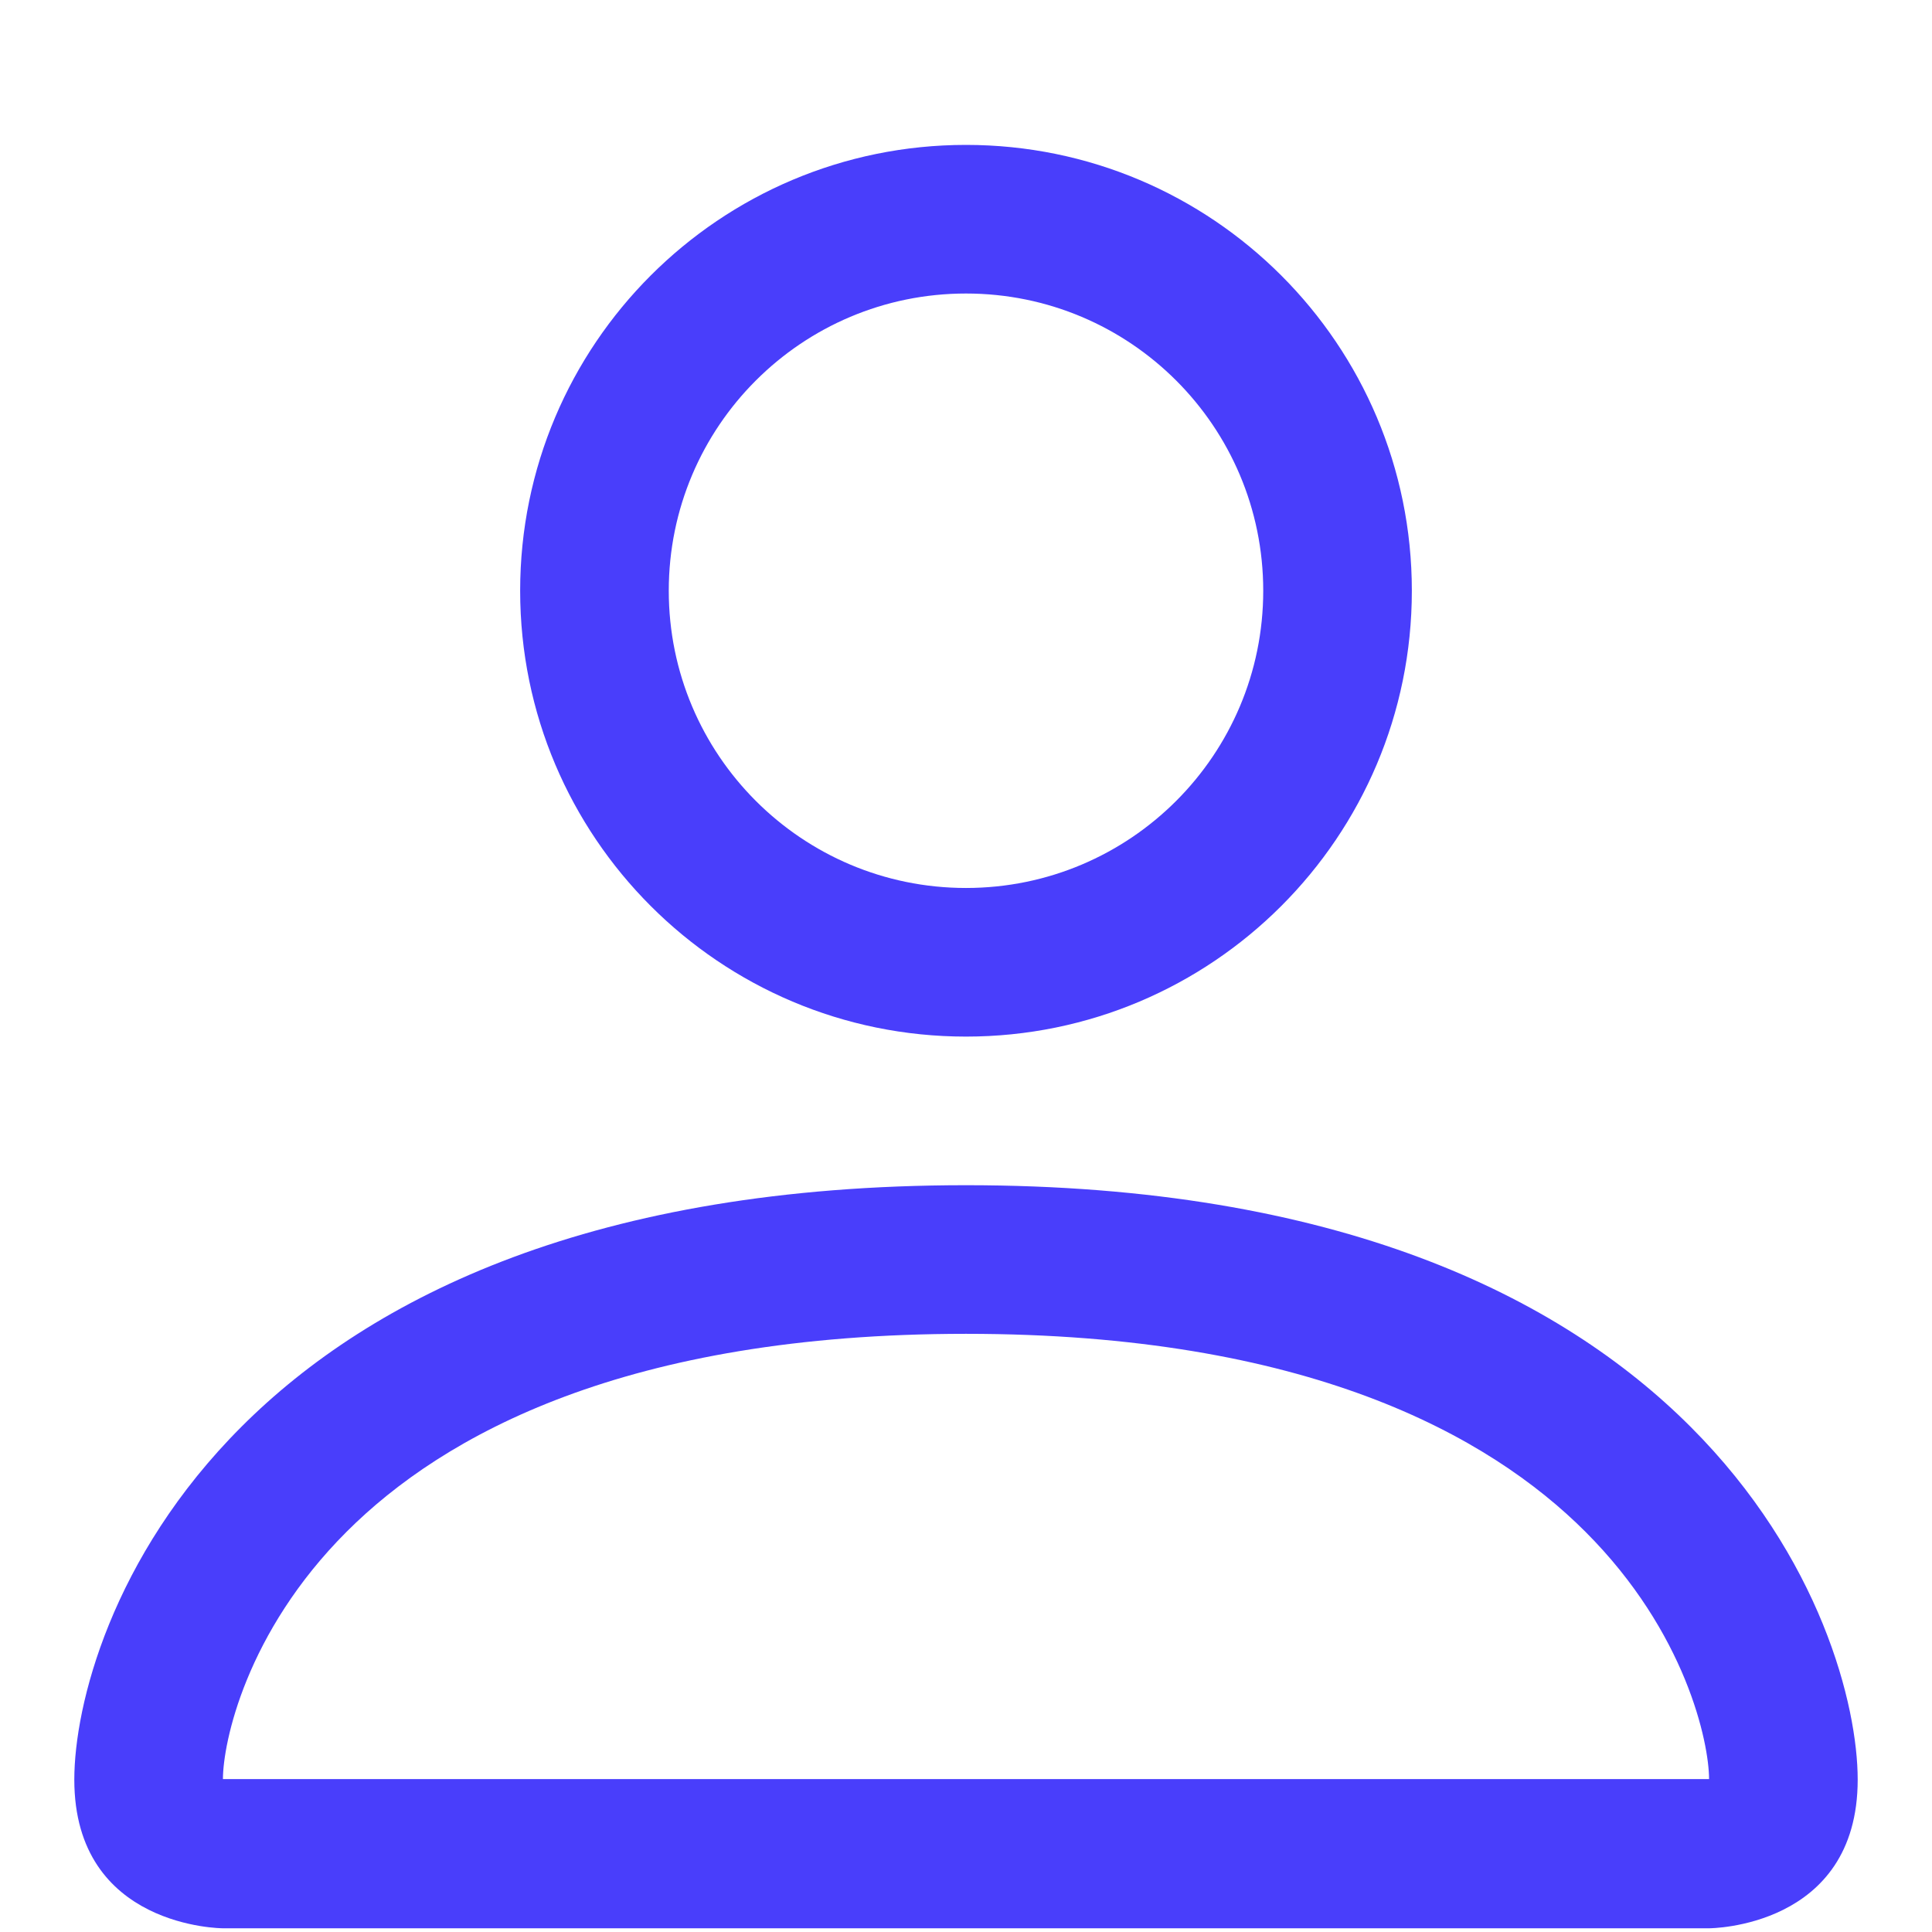
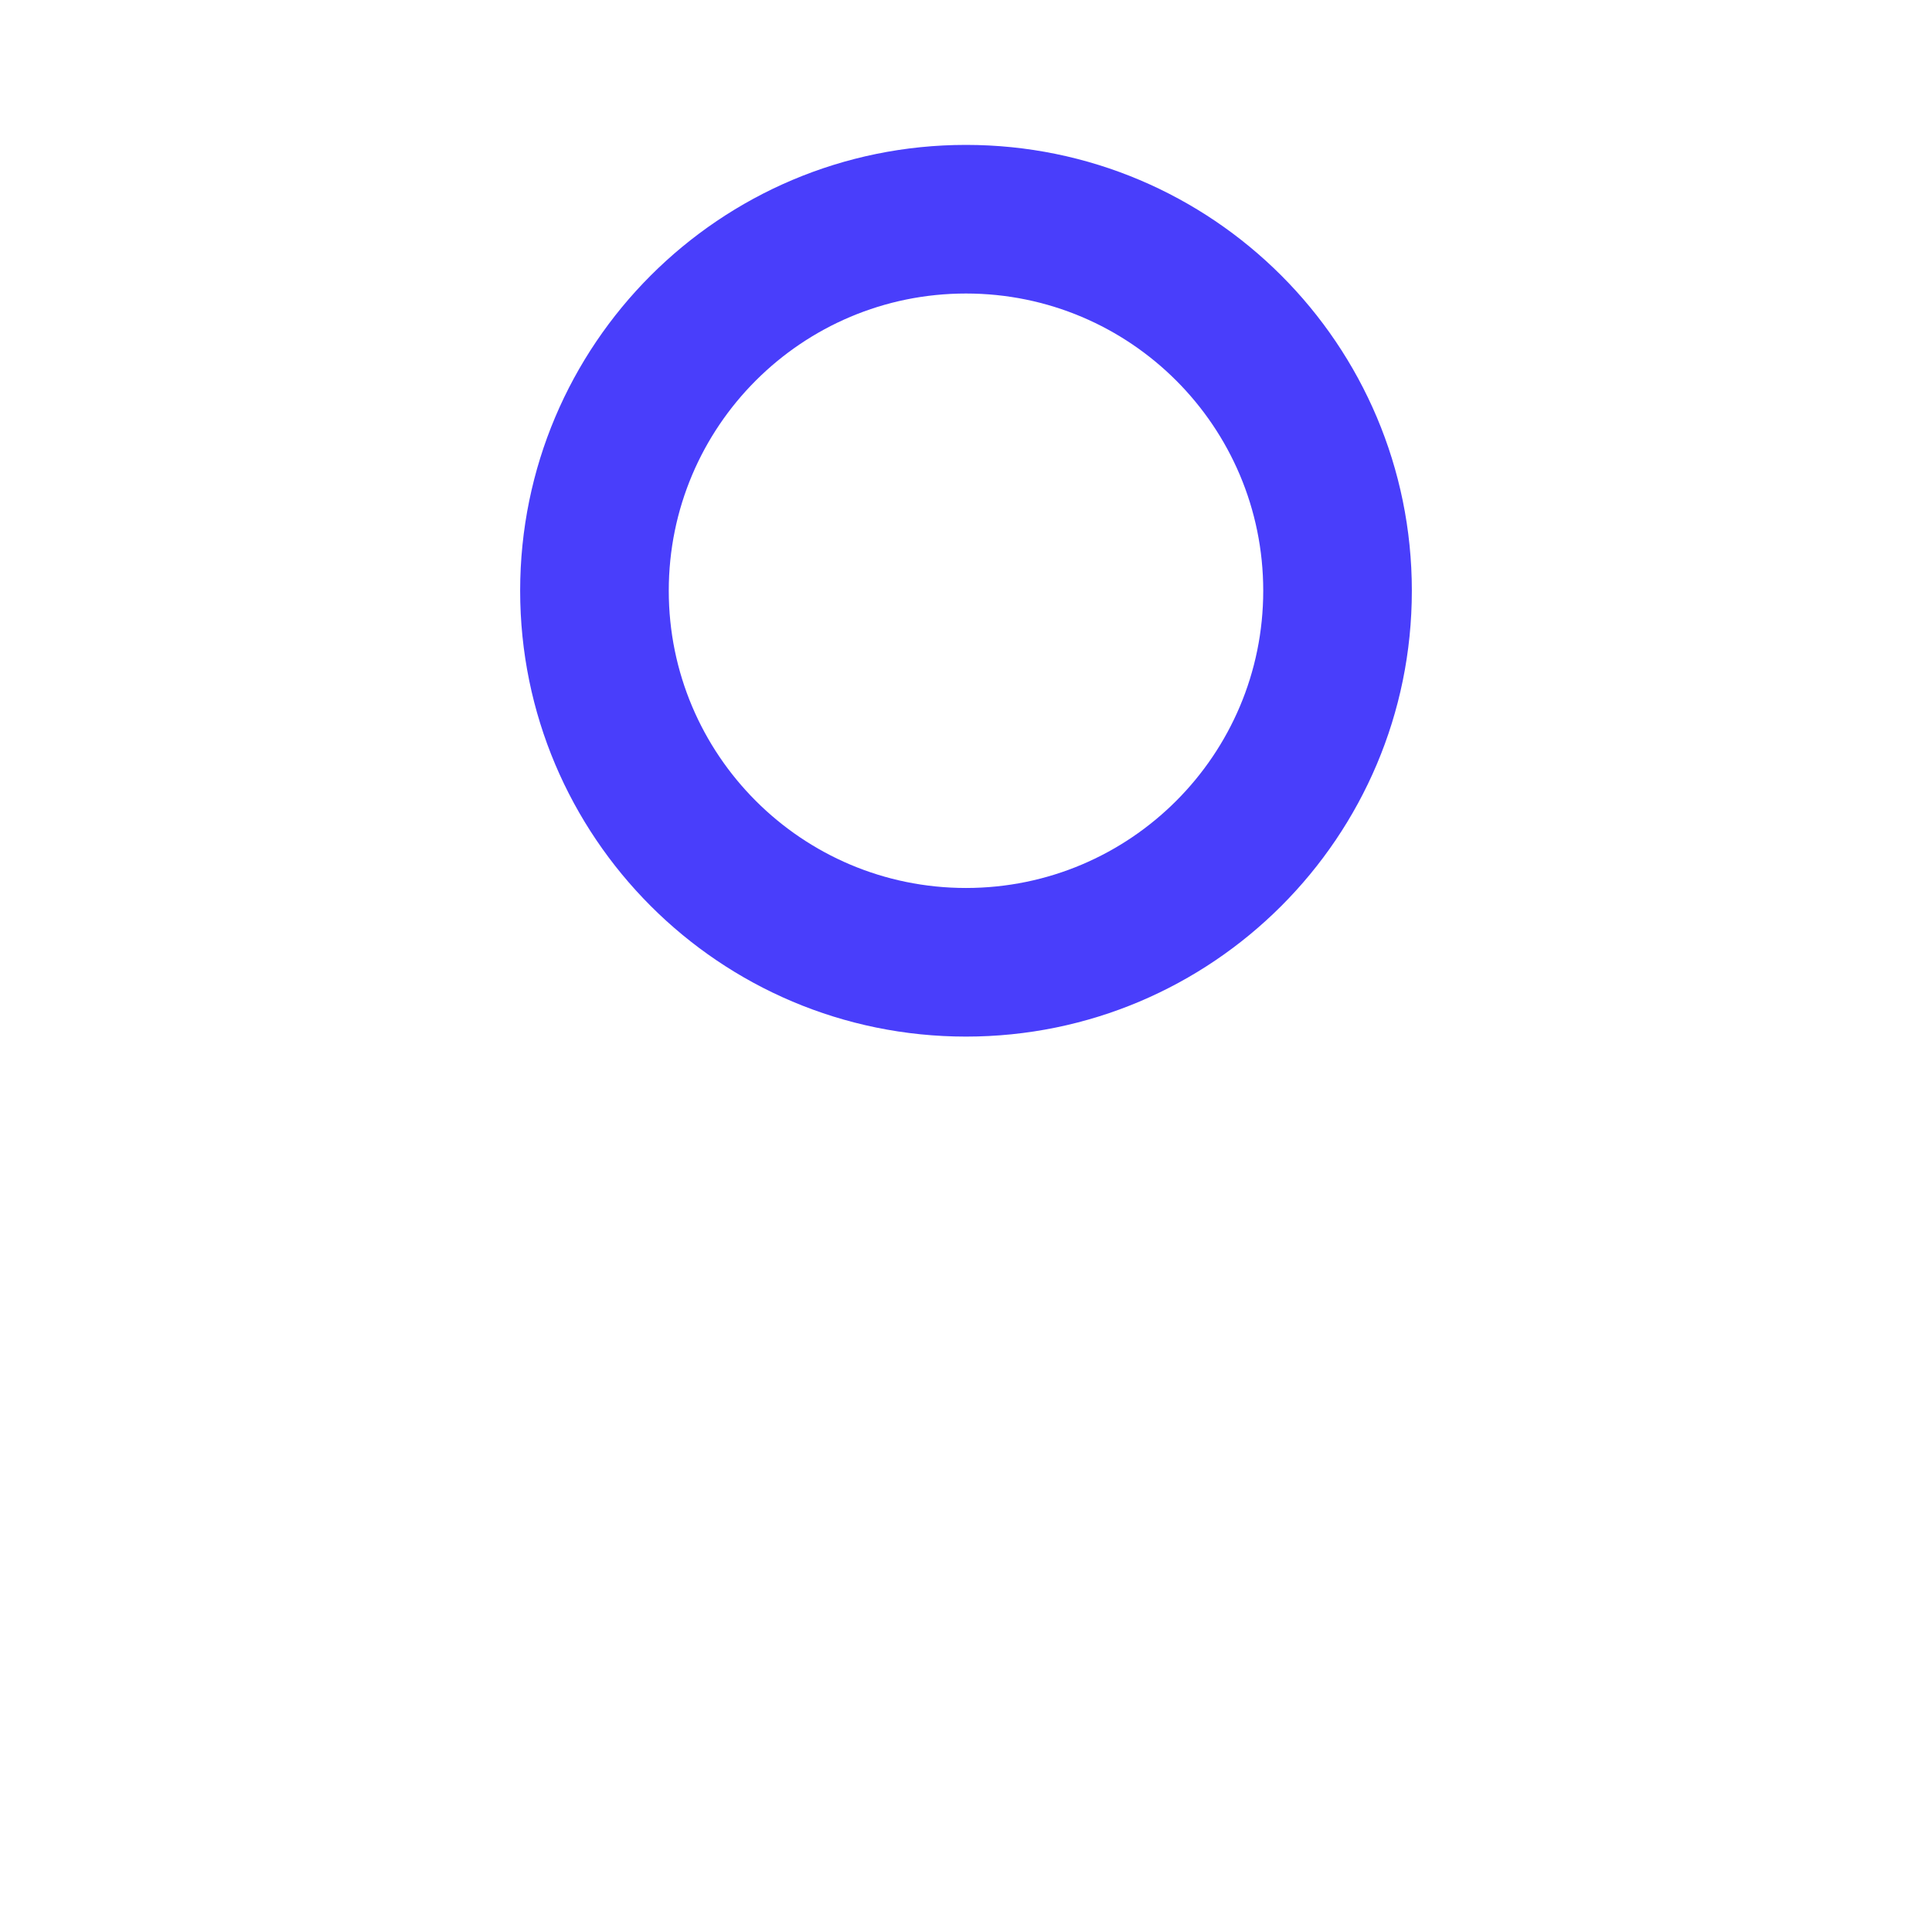
<svg xmlns="http://www.w3.org/2000/svg" width="13" height="13" viewBox="0 0 13 13" fill="none">
  <path d="M6.5 6.975C8.157 6.975 9.5 5.632 9.5 3.975C9.5 2.318 8.157 0.975 6.5 0.975C4.843 0.975 3.5 2.318 3.5 3.975C3.5 5.632 4.843 6.975 6.5 6.975ZM8.5 3.975C8.5 5.079 7.605 5.975 6.5 5.975C5.395 5.975 4.5 5.079 4.5 3.975C4.5 2.87 5.395 1.975 6.5 1.975C7.605 1.975 8.5 2.87 8.5 3.975Z" fill="#493EFB" />
-   <path d="M12.5 11.975C12.5 12.975 11.5 12.975 11.5 12.975H1.5C1.5 12.975 0.5 12.975 0.5 11.975C0.5 10.975 1.5 7.975 6.5 7.975C11.5 7.975 12.5 10.975 12.5 11.975ZM11.5 11.971C11.499 11.725 11.346 10.985 10.668 10.307C10.016 9.655 8.789 8.975 6.5 8.975C4.211 8.975 2.984 9.655 2.332 10.307C1.654 10.985 1.501 11.725 1.5 11.971H11.5Z" fill="#493EFB" />
</svg>